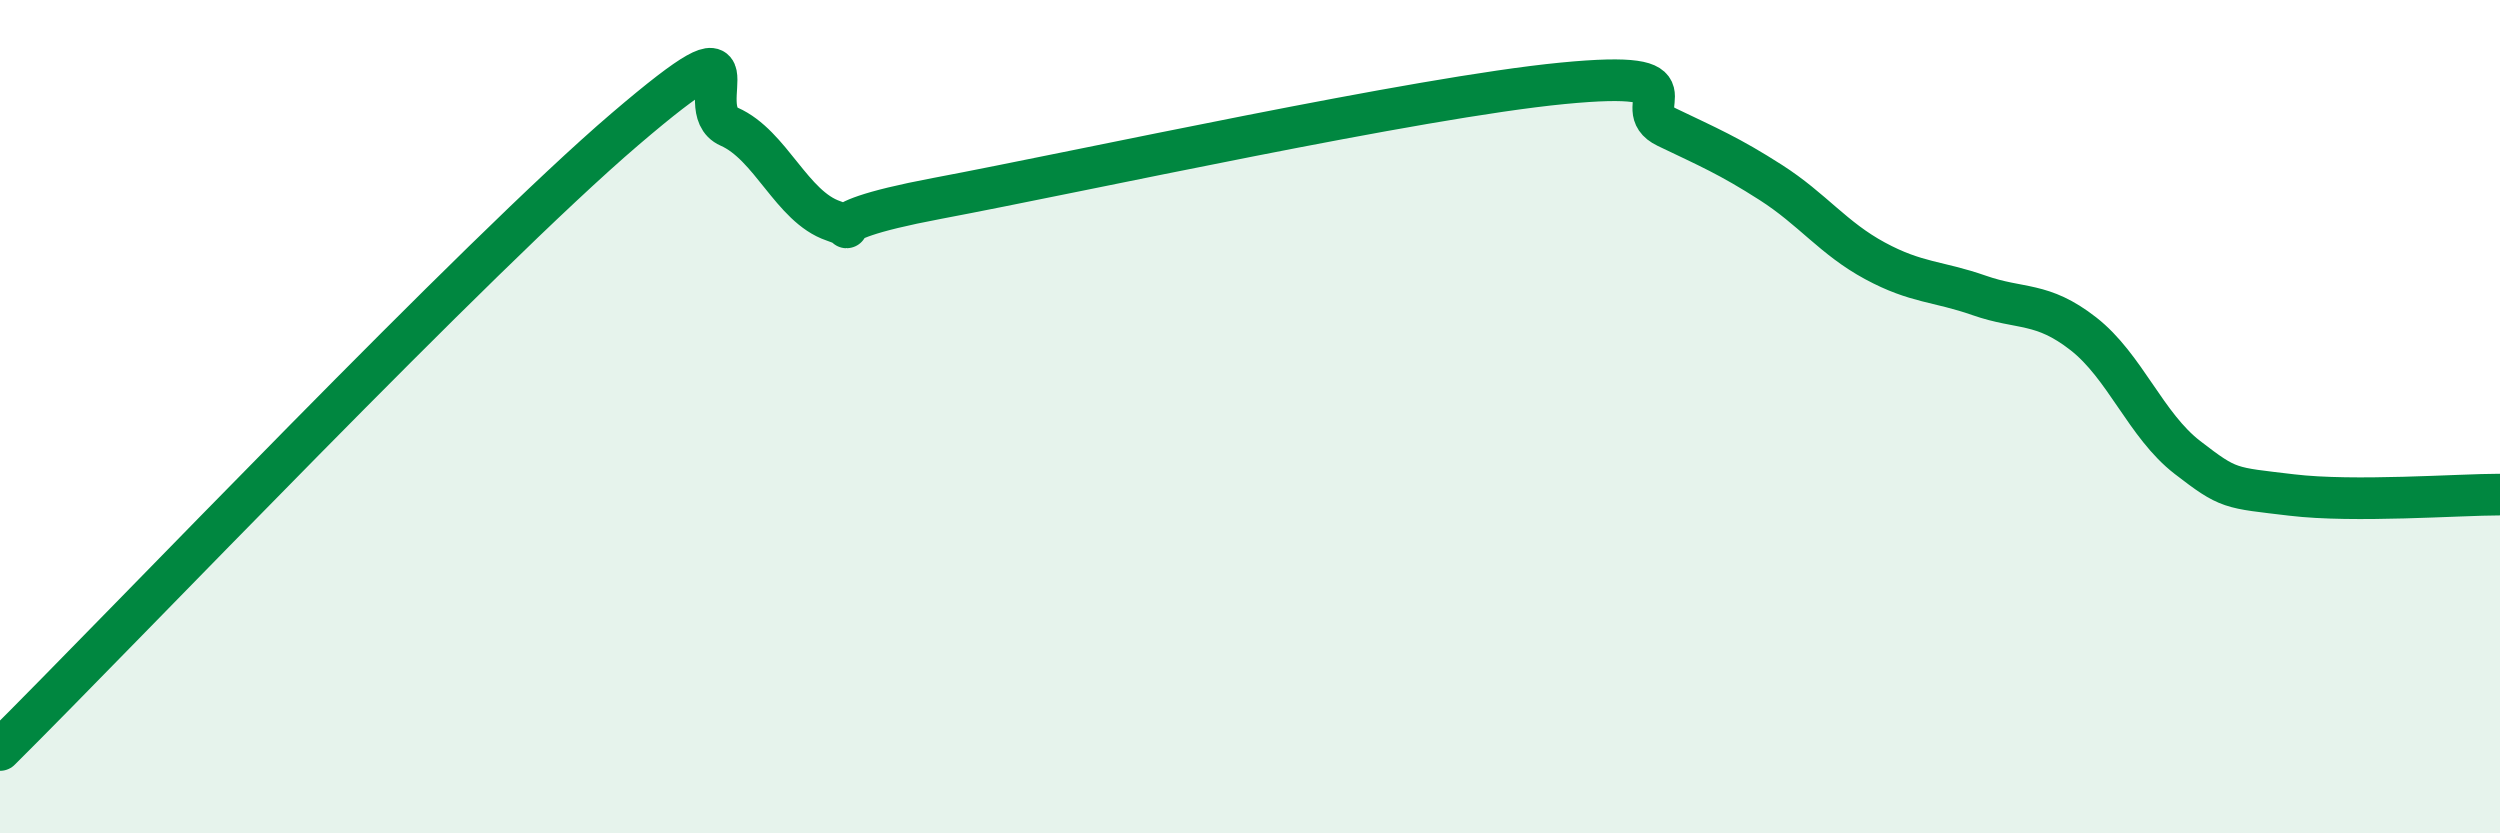
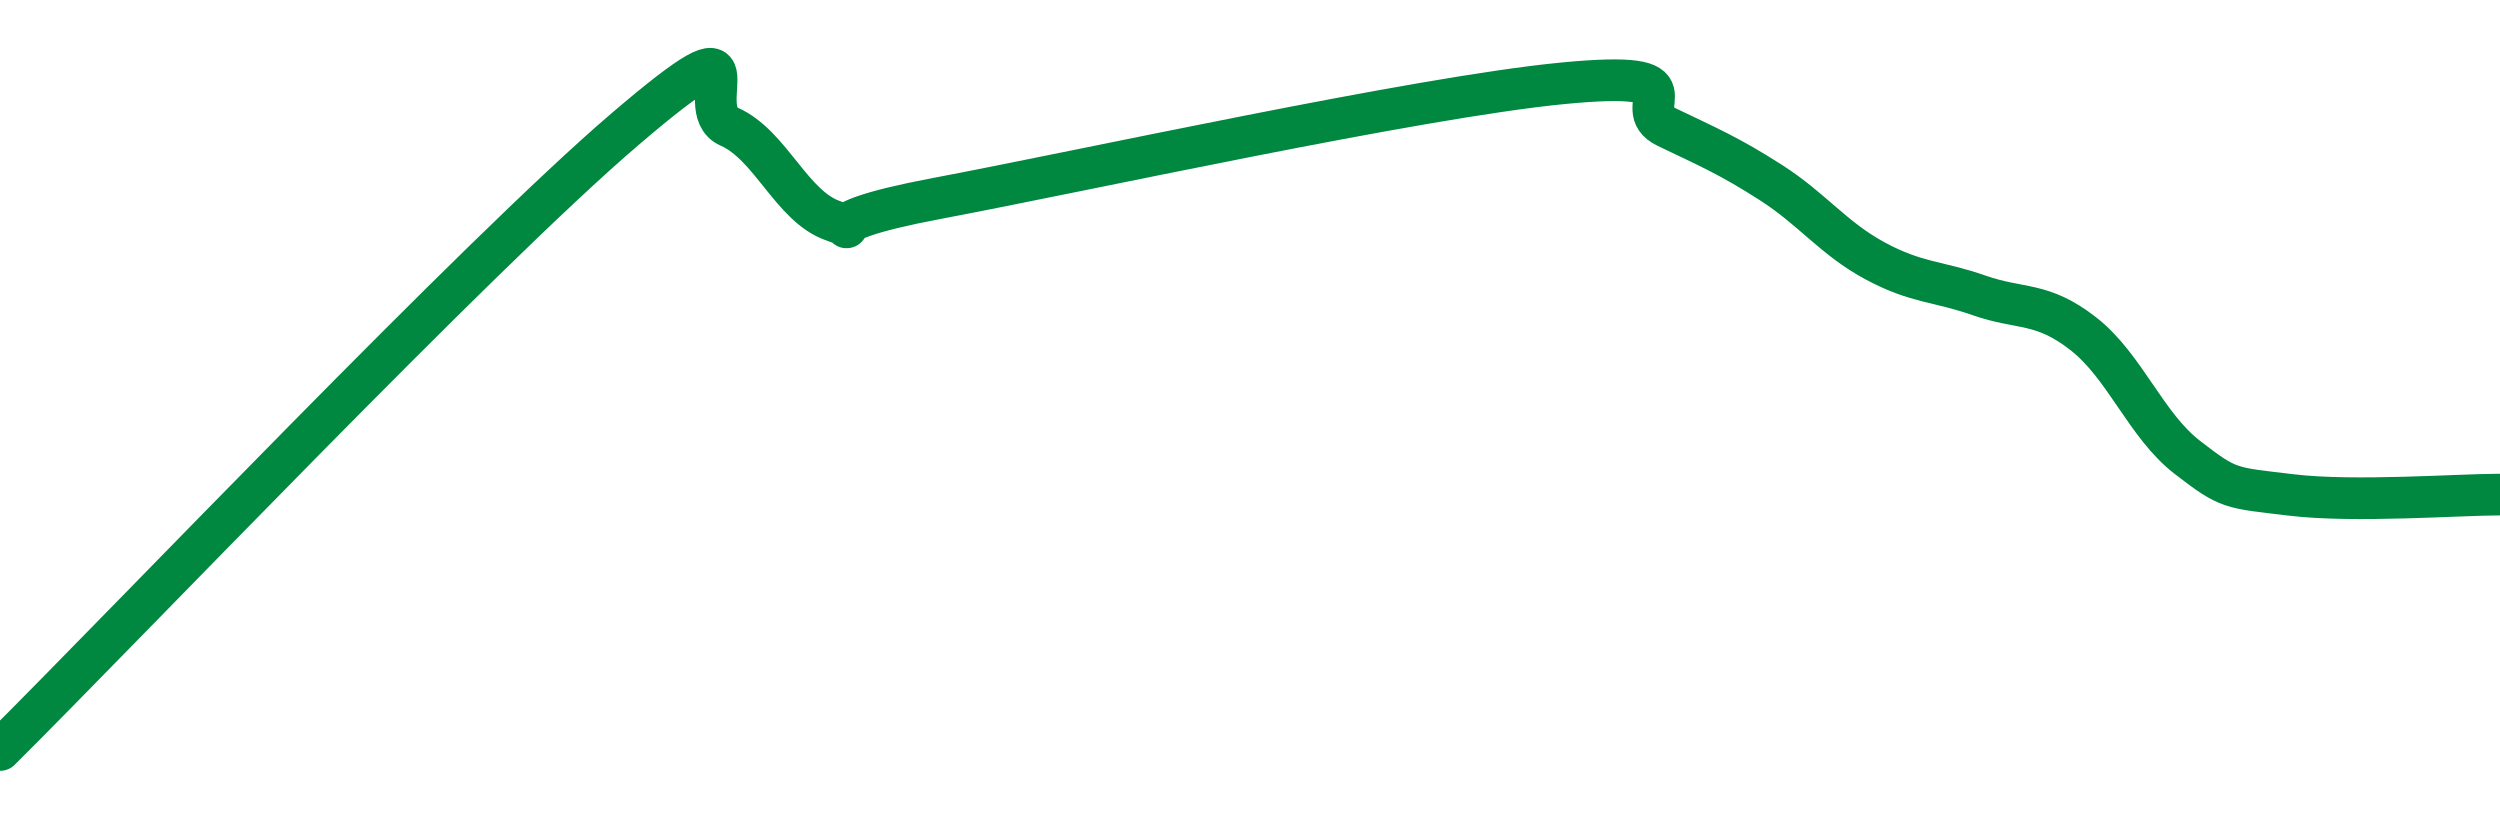
<svg xmlns="http://www.w3.org/2000/svg" width="60" height="20" viewBox="0 0 60 20">
-   <path d="M 0,18 C 3,15.02 11.5,6.09 15,3.1 C 18.5,0.11 16.5,2.6 17.5,3.04 C 18.5,3.48 19,4.96 20,5.3 C 21,5.64 19,5.42 22.5,4.76 C 26,4.1 34,2.34 37.5,2 C 41,1.66 39,2.57 40,3.05 C 41,3.53 41.5,3.74 42.5,4.38 C 43.5,5.02 44,5.72 45,6.26 C 46,6.8 46.5,6.74 47.5,7.09 C 48.5,7.44 49,7.23 50,8.01 C 51,8.79 51.5,10.21 52.5,10.98 C 53.5,11.75 53.5,11.7 55,11.88 C 56.5,12.06 59,11.87 60,11.87L60 20L0 20Z" fill="#008740" opacity="0.1" stroke-linecap="round" stroke-linejoin="round" />
  <path d="M 0,18 C 3,15.02 11.5,6.09 15,3.1 C 18.5,0.11 16.5,2.6 17.5,3.04 C 18.5,3.48 19,4.96 20,5.3 C 21,5.64 19,5.42 22.5,4.76 C 26,4.1 34,2.34 37.5,2 C 41,1.66 39,2.57 40,3.05 C 41,3.53 41.5,3.74 42.5,4.38 C 43.5,5.02 44,5.72 45,6.26 C 46,6.8 46.5,6.74 47.5,7.09 C 48.5,7.44 49,7.23 50,8.01 C 51,8.79 51.5,10.21 52.5,10.98 C 53.5,11.75 53.5,11.7 55,11.88 C 56.5,12.06 59,11.87 60,11.87" stroke="#008740" stroke-width="1" fill="none" stroke-linecap="round" stroke-linejoin="round" />
</svg>